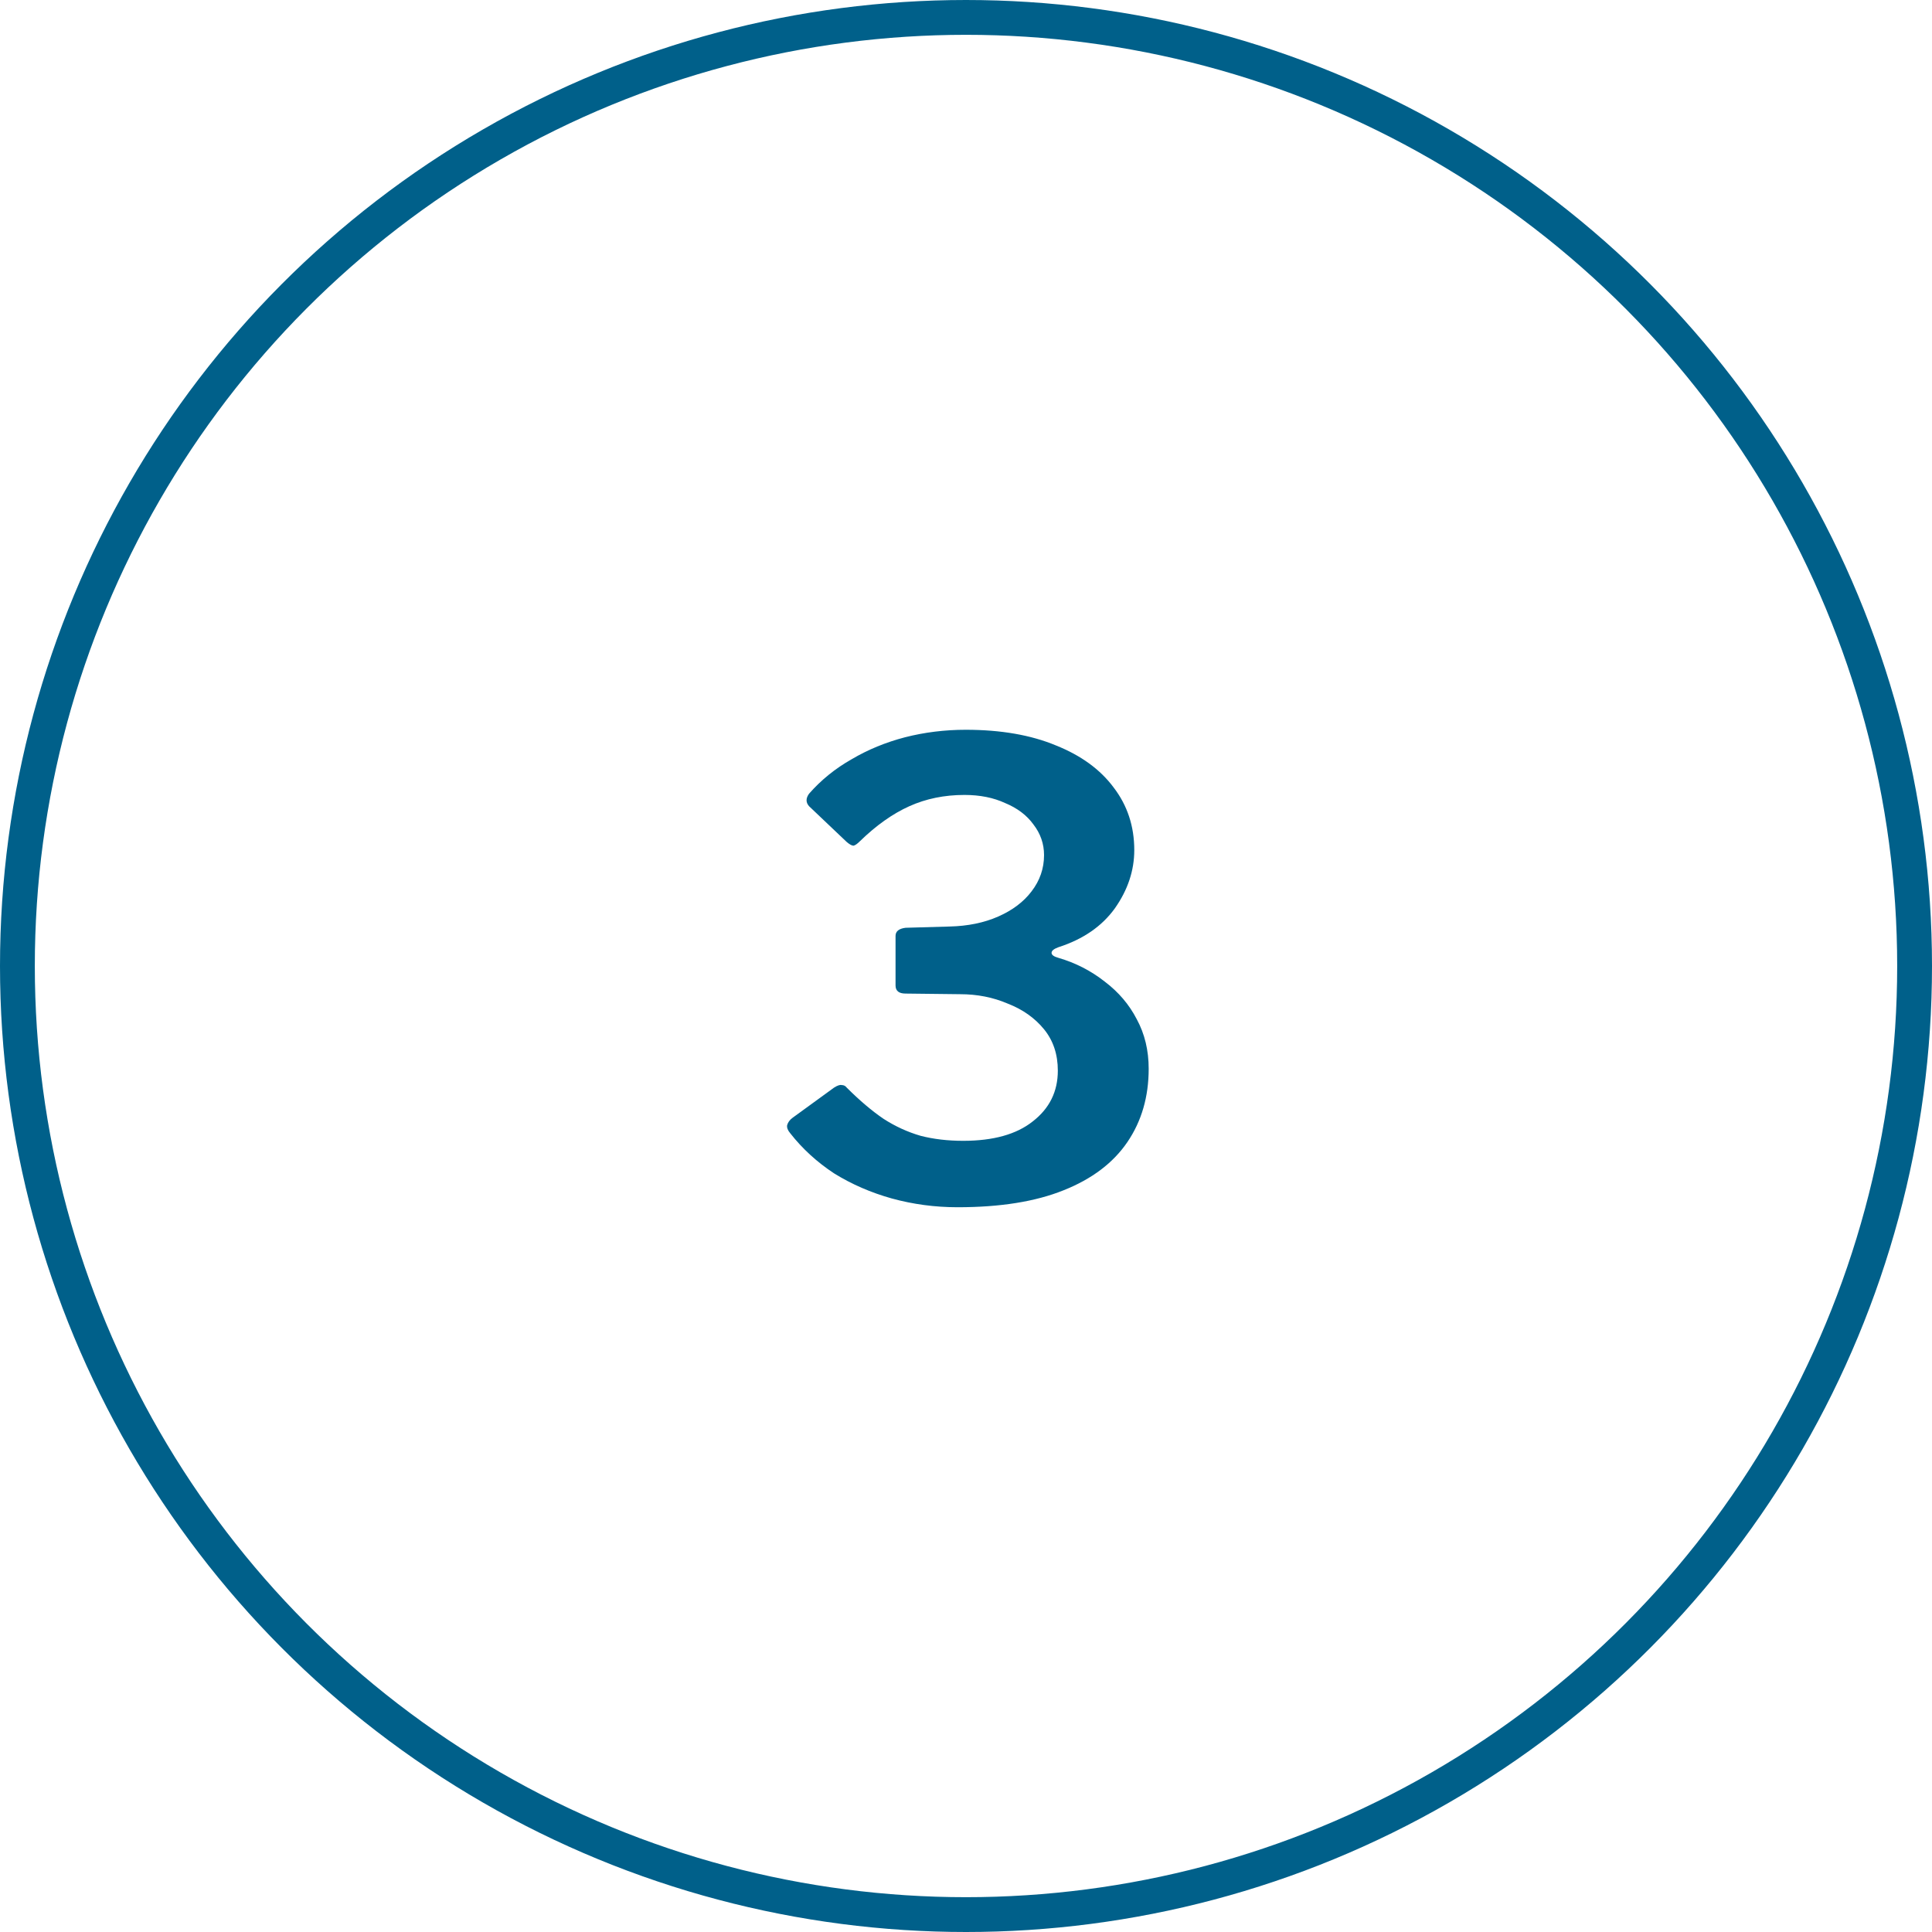
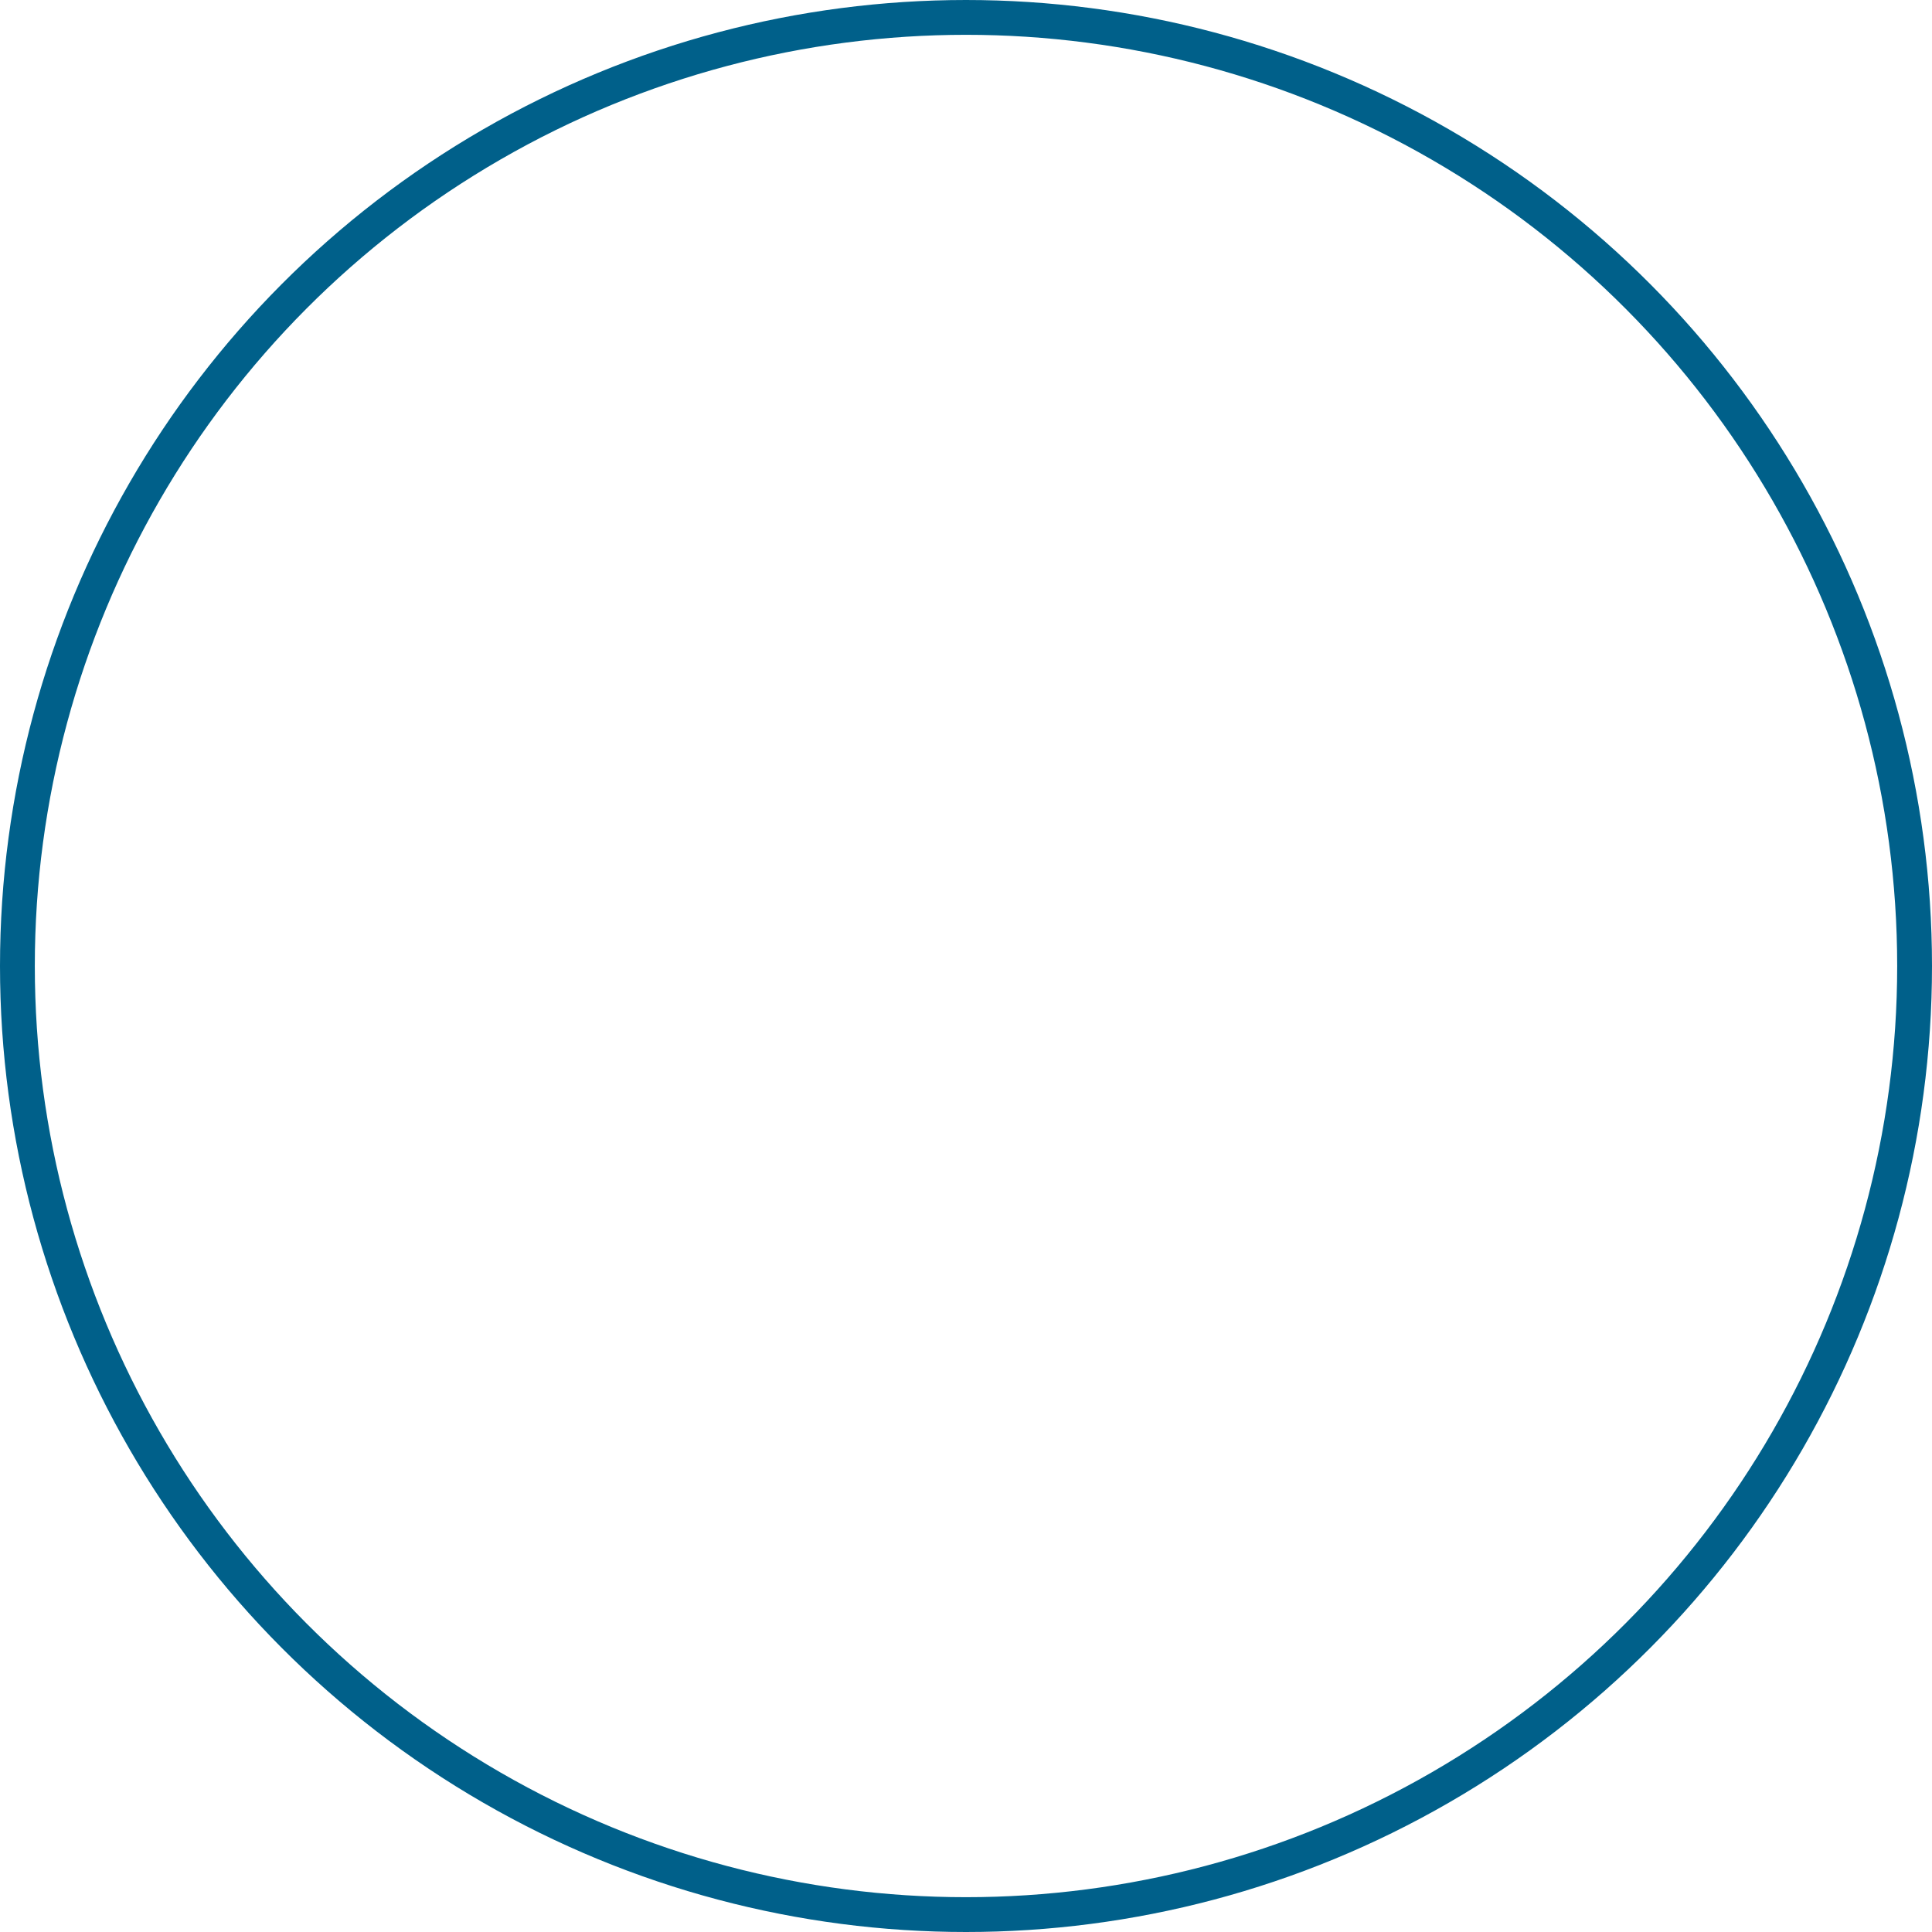
<svg xmlns="http://www.w3.org/2000/svg" width="111" height="111" viewBox="0 0 111 111" fill="none">
  <circle cx="55.5" cy="55.5" r="54.5" stroke="#00608A" stroke-width="2" />
-   <path d="M46.484 46.32C46.292 46.104 46.292 45.864 46.484 45.6C47.18 44.808 47.996 44.148 48.932 43.62C49.868 43.068 50.888 42.648 51.992 42.36C53.12 42.072 54.284 41.928 55.484 41.928C57.5 41.928 59.228 42.228 60.668 42.828C62.108 43.404 63.212 44.208 63.98 45.24C64.772 46.272 65.168 47.472 65.168 48.84C65.168 50.016 64.796 51.132 64.052 52.188C63.308 53.22 62.228 53.964 60.812 54.42C60.548 54.516 60.416 54.624 60.416 54.744C60.416 54.864 60.548 54.96 60.812 55.032C61.796 55.32 62.684 55.776 63.476 56.4C64.268 57 64.88 57.72 65.312 58.56C65.768 59.4 65.996 60.348 65.996 61.404C65.996 63.012 65.588 64.416 64.772 65.616C63.956 66.816 62.732 67.74 61.1 68.388C59.492 69.036 57.464 69.36 55.016 69.36C53.72 69.36 52.46 69.192 51.236 68.856C50.036 68.52 48.932 68.04 47.924 67.416C46.94 66.768 46.1 66 45.404 65.112C45.26 64.944 45.2 64.788 45.224 64.644C45.272 64.476 45.38 64.332 45.548 64.212L47.924 62.484C48.116 62.364 48.26 62.316 48.356 62.34C48.476 62.34 48.572 62.388 48.644 62.484C49.388 63.228 50.096 63.828 50.768 64.284C51.44 64.716 52.148 65.04 52.892 65.256C53.636 65.448 54.452 65.544 55.34 65.544C57.068 65.544 58.4 65.172 59.336 64.428C60.296 63.684 60.776 62.712 60.776 61.512C60.776 60.576 60.512 59.784 59.984 59.136C59.456 58.488 58.76 57.996 57.896 57.66C57.056 57.3 56.144 57.12 55.16 57.12L52.028 57.084C51.644 57.084 51.452 56.928 51.452 56.616V53.772C51.452 53.508 51.644 53.352 52.028 53.304L54.548 53.232C55.604 53.208 56.54 53.016 57.356 52.656C58.172 52.296 58.808 51.816 59.264 51.216C59.744 50.592 59.984 49.896 59.984 49.128C59.984 48.48 59.78 47.892 59.372 47.364C58.988 46.836 58.448 46.428 57.752 46.14C57.08 45.828 56.3 45.672 55.412 45.672C54.26 45.672 53.204 45.888 52.244 46.32C51.284 46.752 50.336 47.424 49.4 48.336C49.256 48.48 49.136 48.564 49.04 48.588C48.944 48.588 48.812 48.516 48.644 48.372L46.484 46.32Z" fill="#00608A" />
</svg>